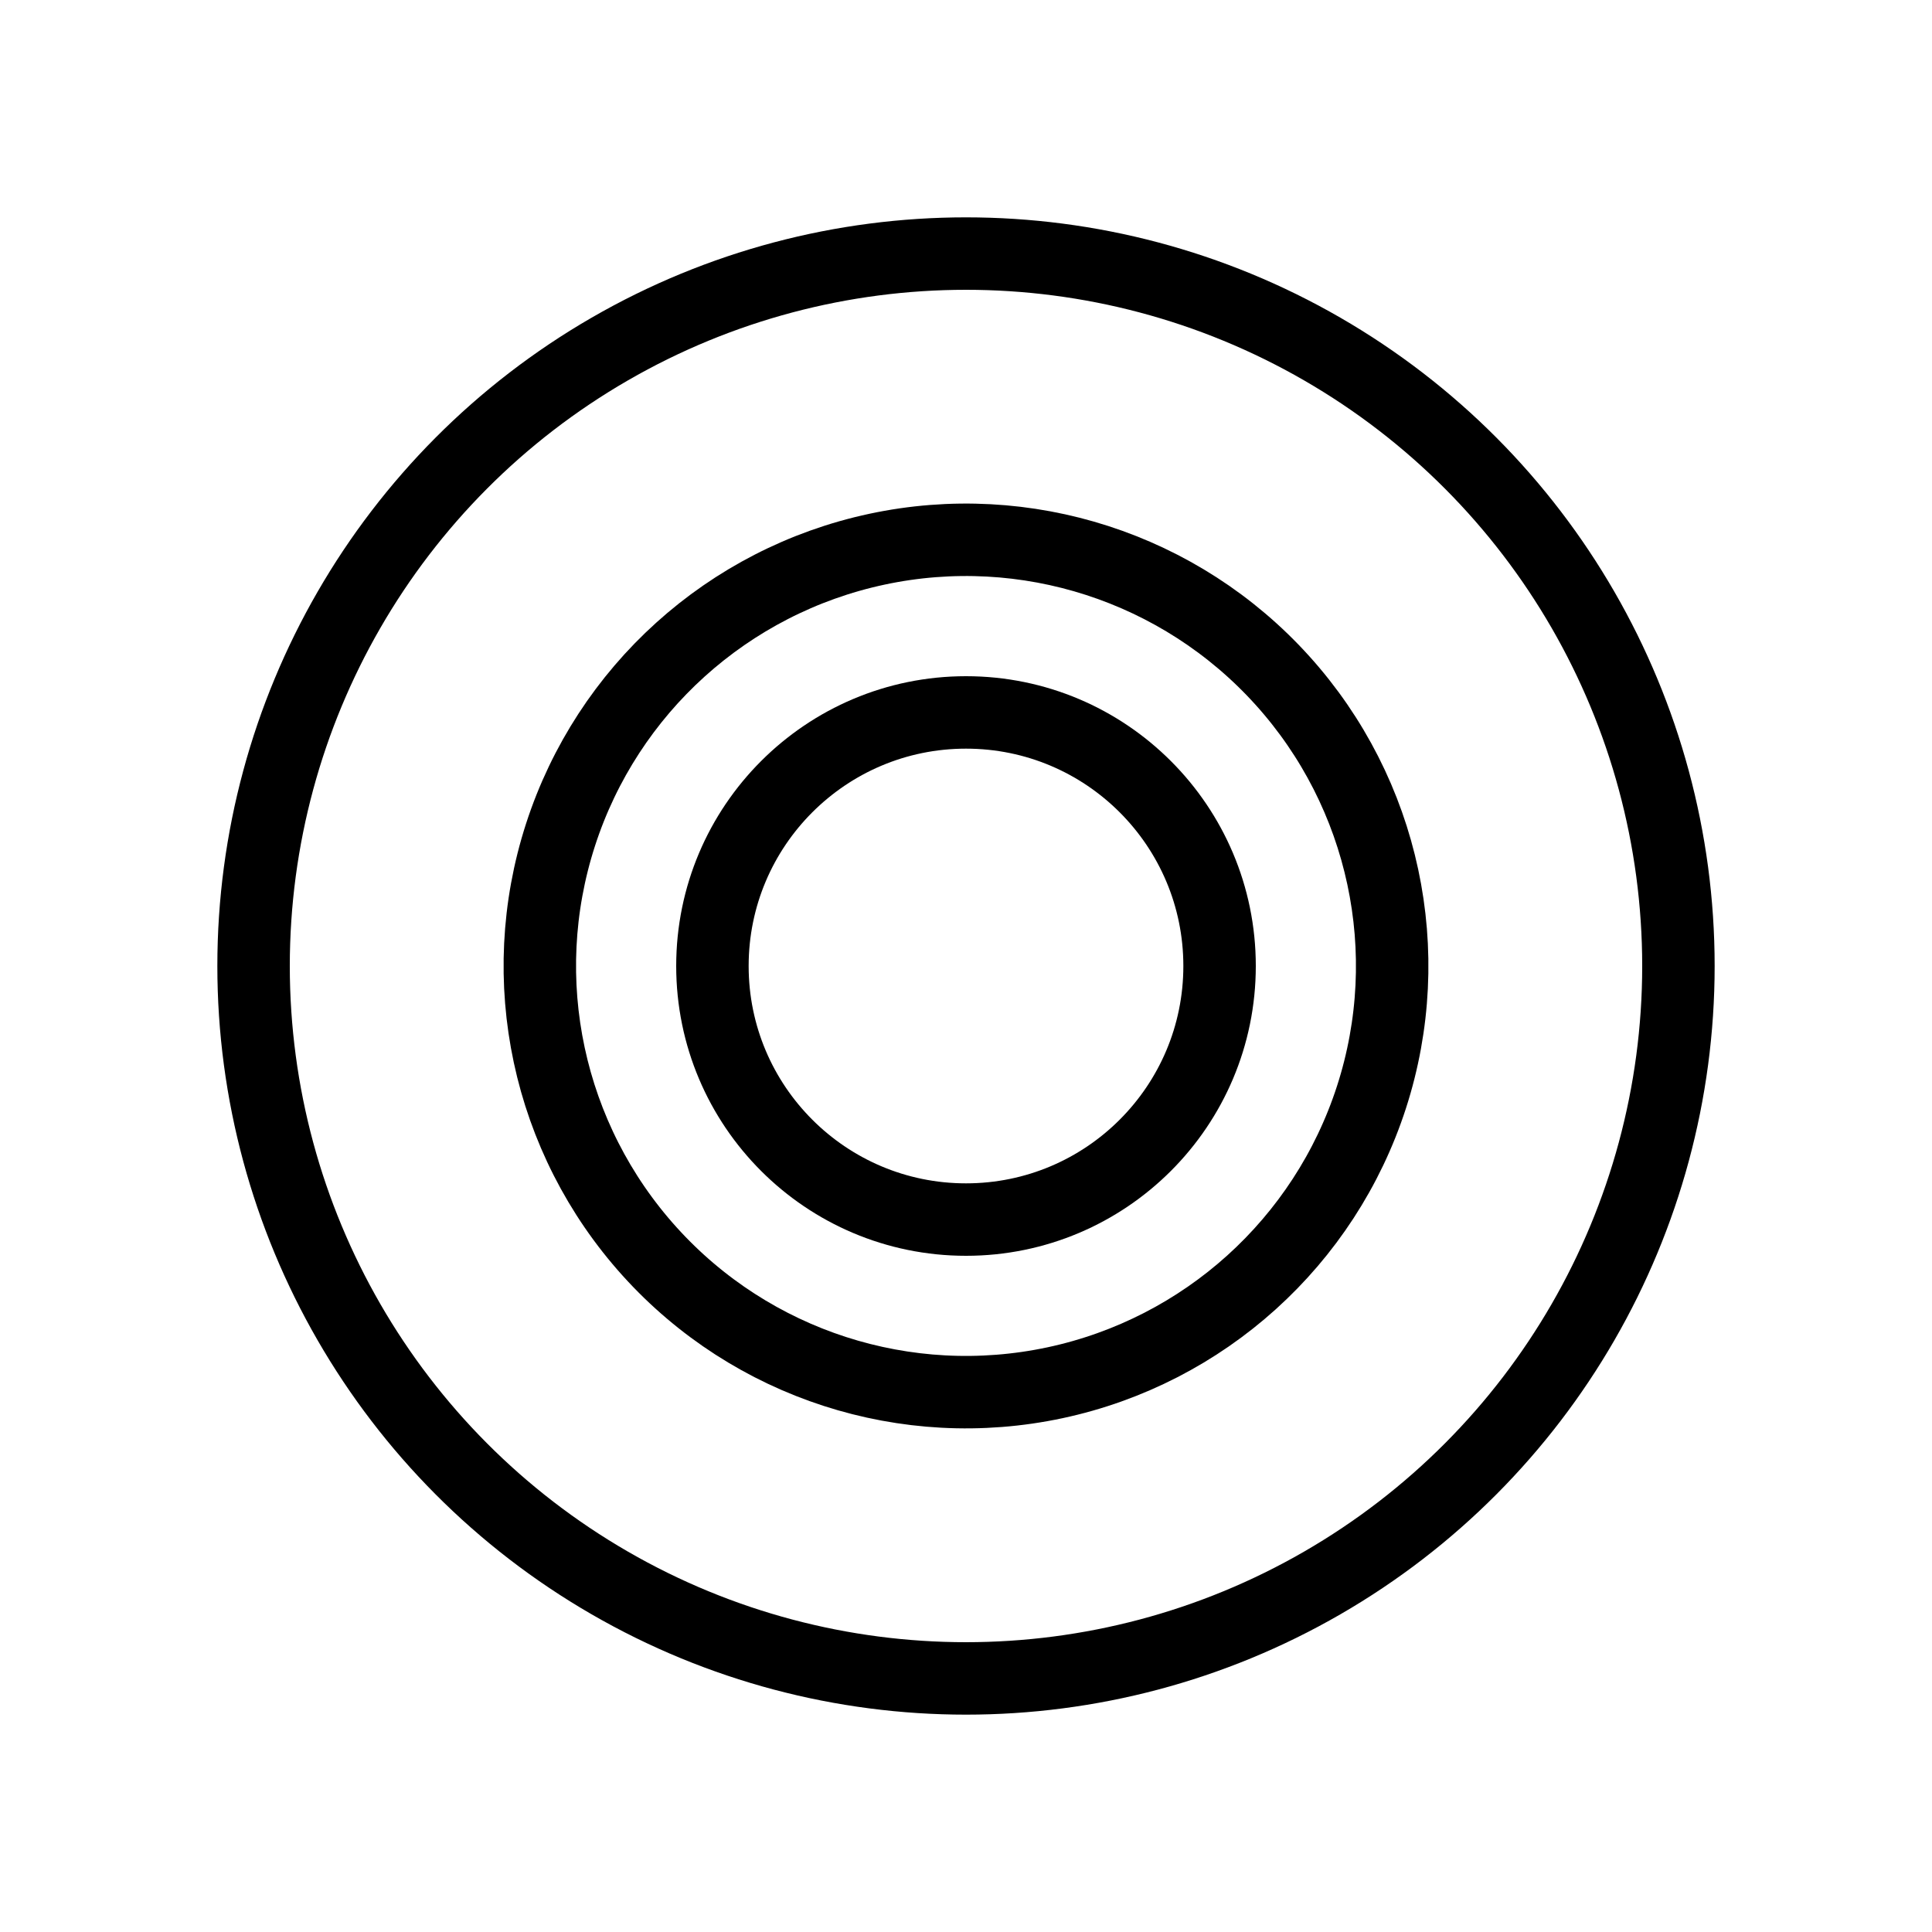
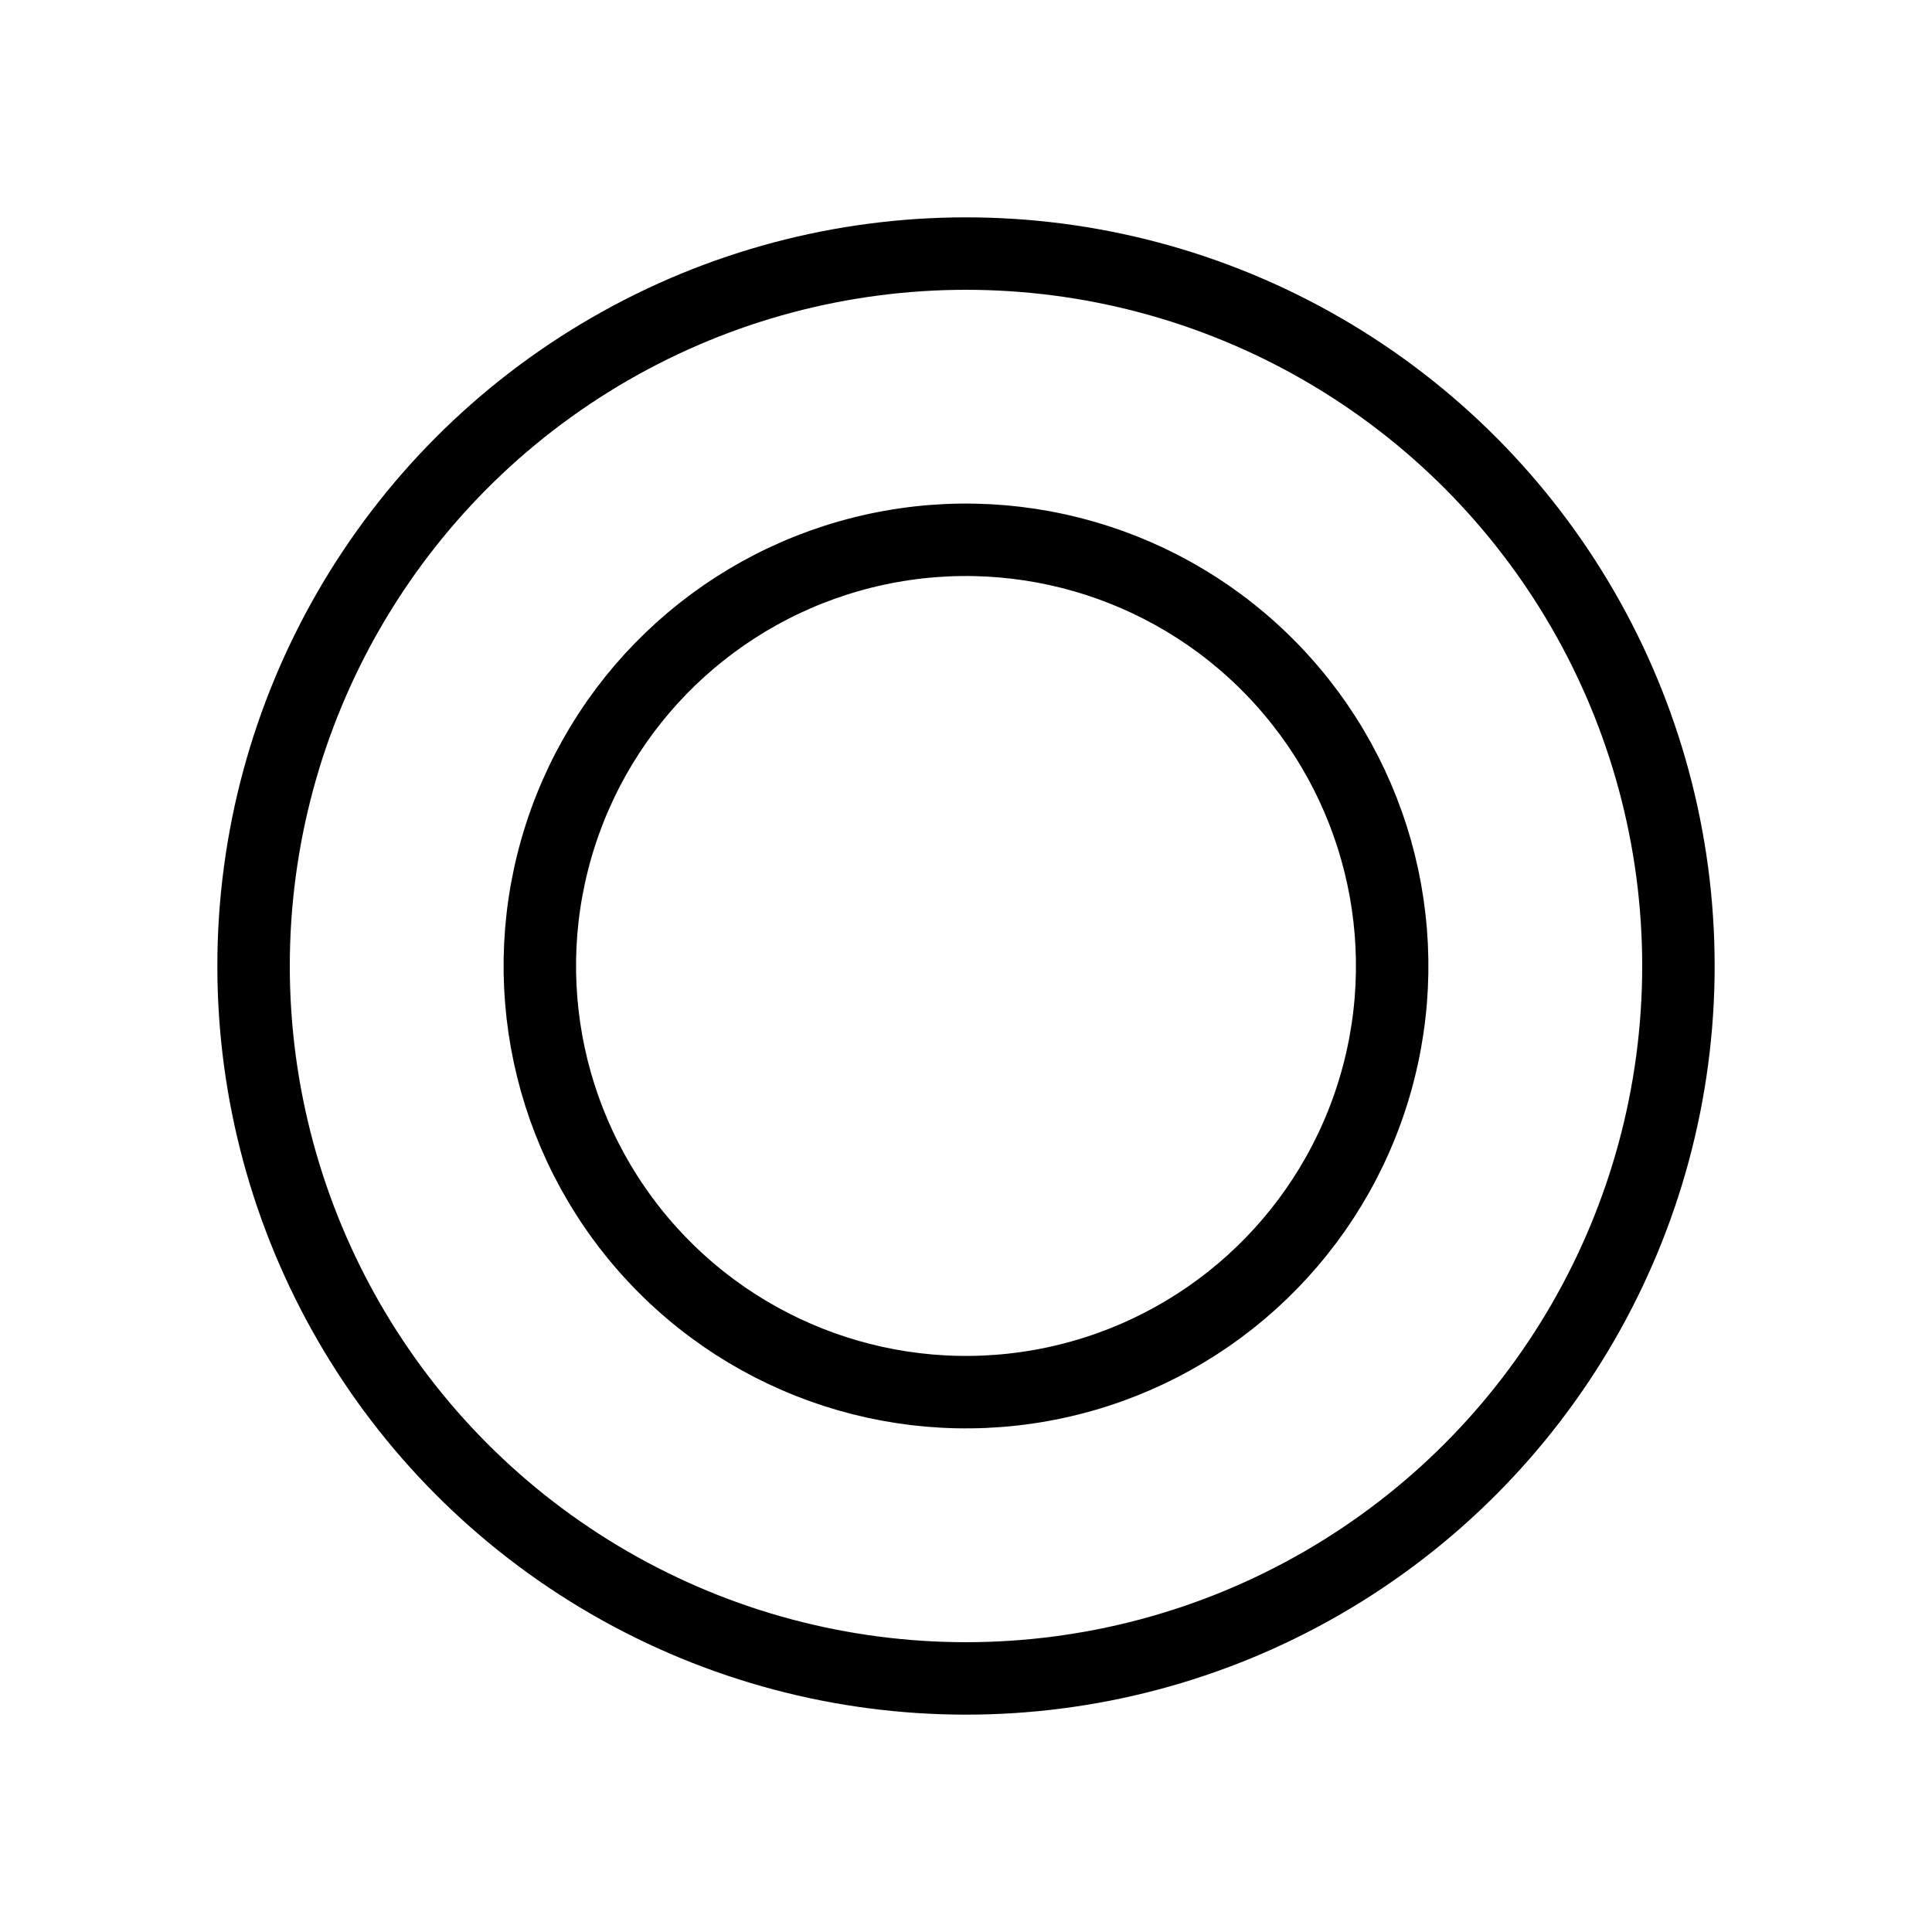
<svg xmlns="http://www.w3.org/2000/svg" width="80" height="80" viewBox="0 0 80 80" fill="none">
  <circle cx="40" cy="39.999" r="17.647" transform="rotate(17.934 40 39.999)" stroke="black" stroke-width="3" />
-   <circle cx="40" cy="40" r="10.5" stroke="black" stroke-width="3" />
  <circle cx="40" cy="40" r="29.5" stroke="black" stroke-width="3" />
</svg>